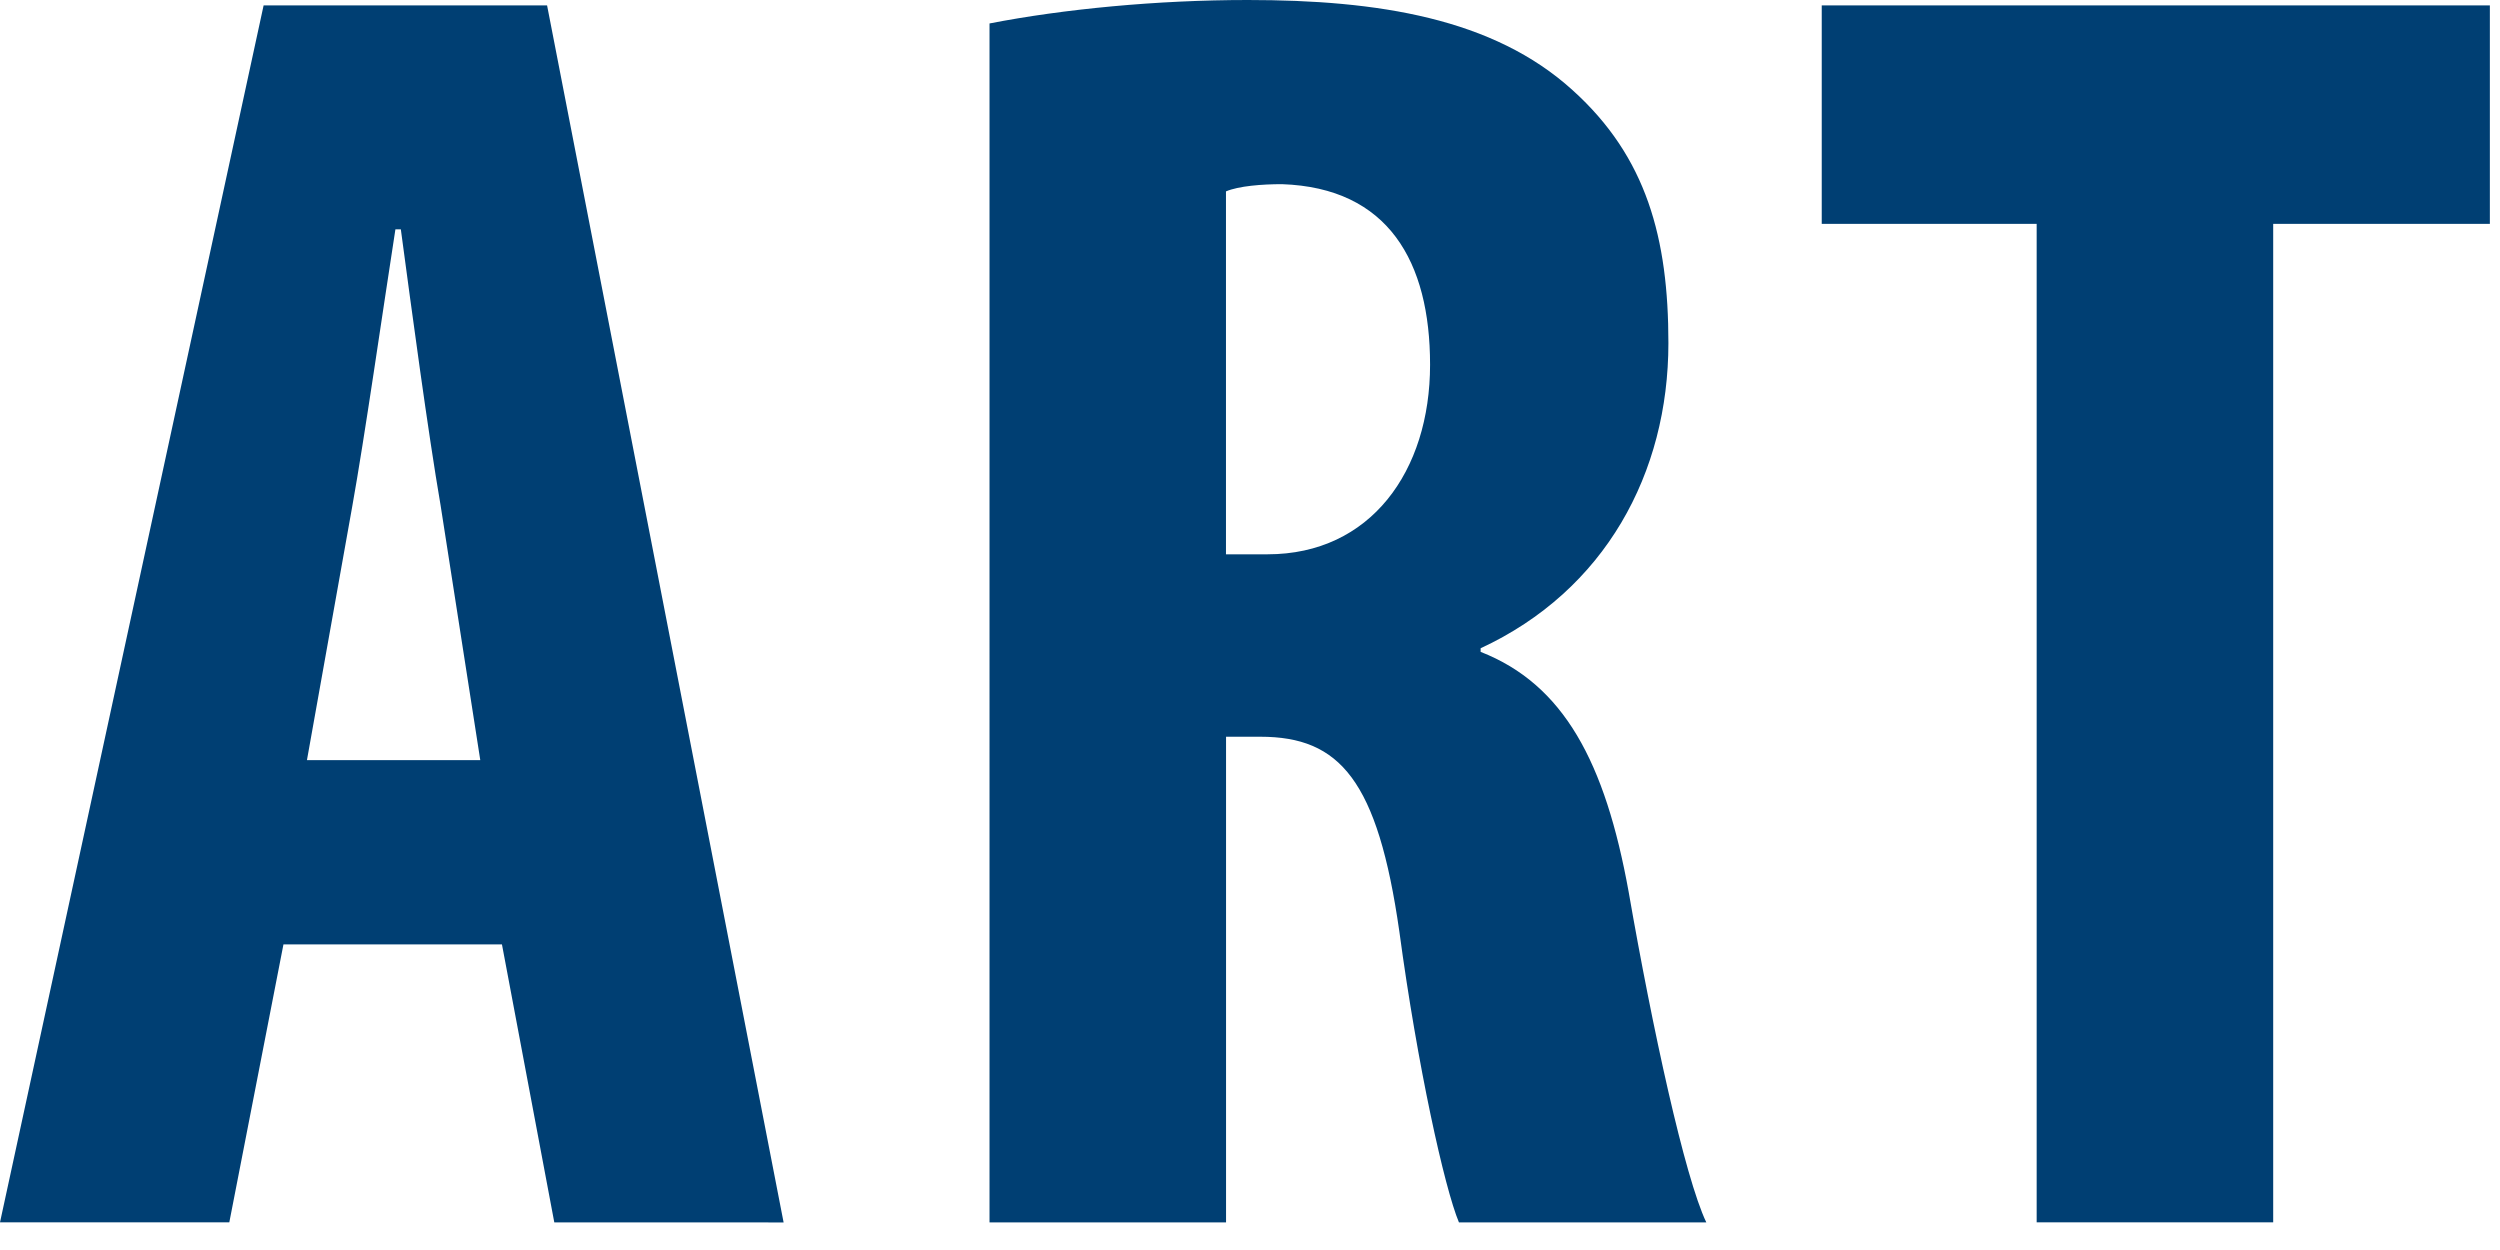
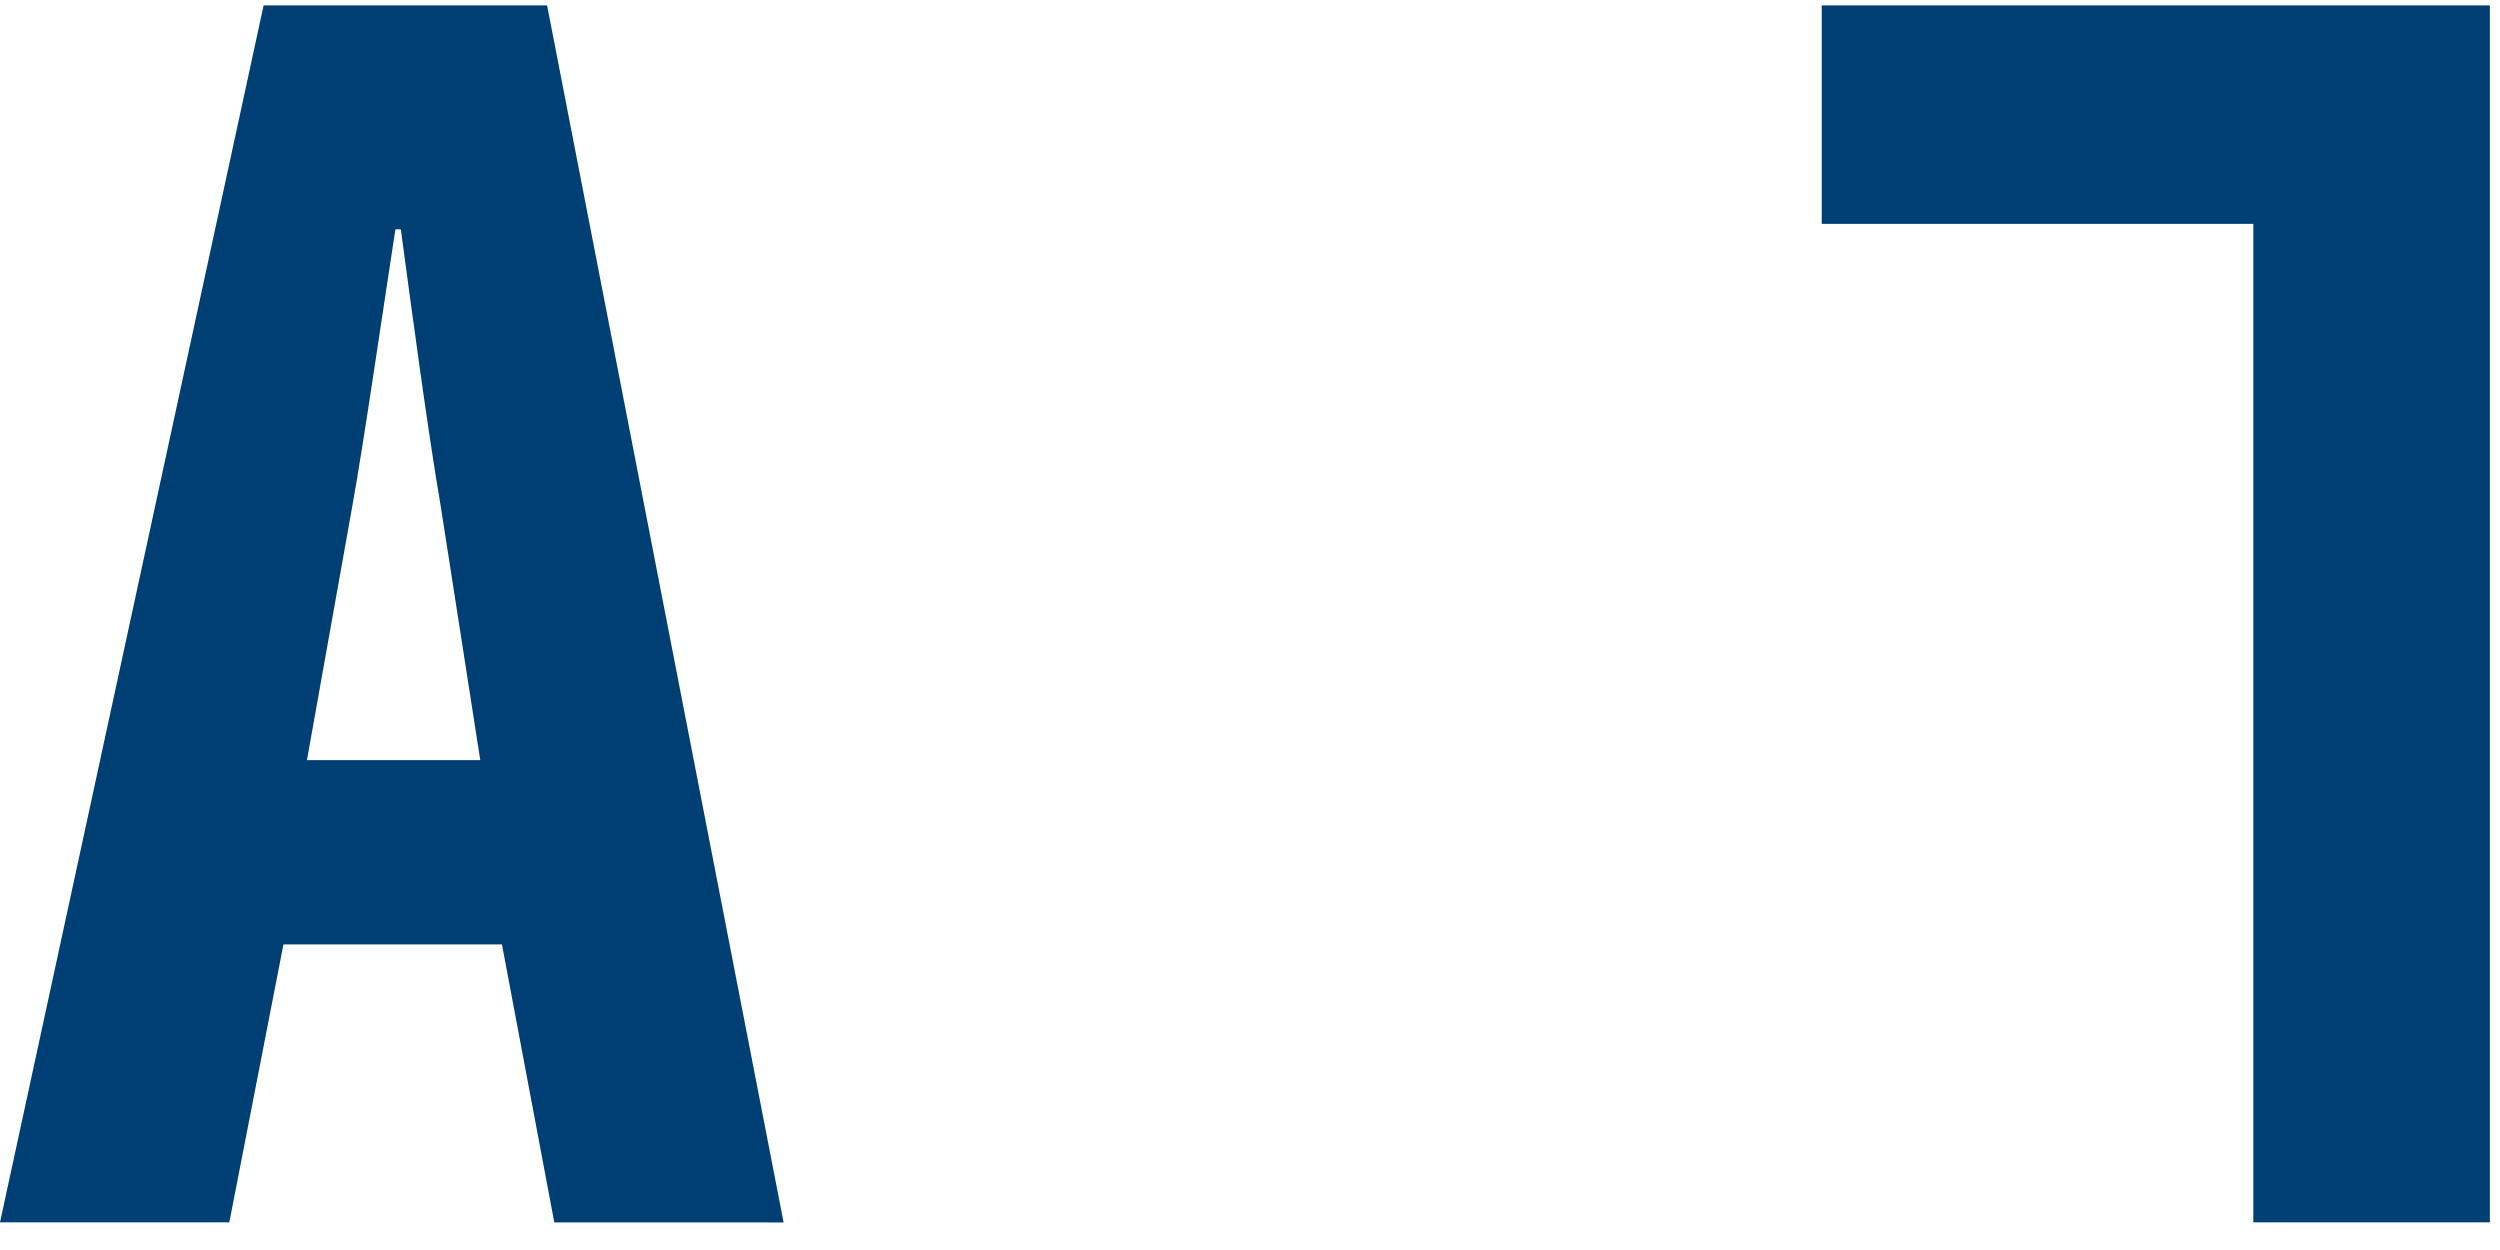
<svg xmlns="http://www.w3.org/2000/svg" version="1.1" x="0px" y="0px" width="36px" height="18px" viewBox="0 0 36 18" enable-background="new 0 0 36 18" xml:space="preserve">
  <defs>
</defs>
  <path fill="#003F73" d="M4.082,13.598l-0.78,4.004H0L3.796,0.078h4.082l3.406,17.525H7.982l-0.754-4.004H4.082z M6.916,10.946  L6.345,7.28C6.162,6.214,5.929,4.472,5.772,3.302H5.694c-0.182,1.17-0.442,2.99-0.624,4.004l-0.65,3.64H6.916z" />
-   <path fill="#003F73" d="M14.248,0.338C15.314,0.13,16.666,0,17.967,0c1.872,0,3.536,0.26,4.68,1.3  c1.066,0.962,1.378,2.132,1.378,3.64c0,1.872-0.91,3.563-2.704,4.395v0.052c1.196,0.468,1.794,1.586,2.132,3.458  c0.339,1.95,0.807,4.108,1.118,4.758h-3.562c-0.208-0.494-0.599-2.262-0.858-4.186c-0.312-2.184-0.858-2.808-2.002-2.808h-0.494  v6.994h-3.406V0.338z M17.654,7.982h0.599c1.481,0,2.34-1.196,2.34-2.73c0-1.482-0.599-2.548-2.133-2.6  c-0.285,0-0.623,0.026-0.806,0.104V7.982z" />
-   <path fill="#003F73" d="M29.328,3.224h-3.095V0.078h9.621v3.146h-3.12v14.378h-3.406V3.224z" />
+   <path fill="#003F73" d="M29.328,3.224h-3.095V0.078h9.621v3.146v14.378h-3.406V3.224z" />
</svg>